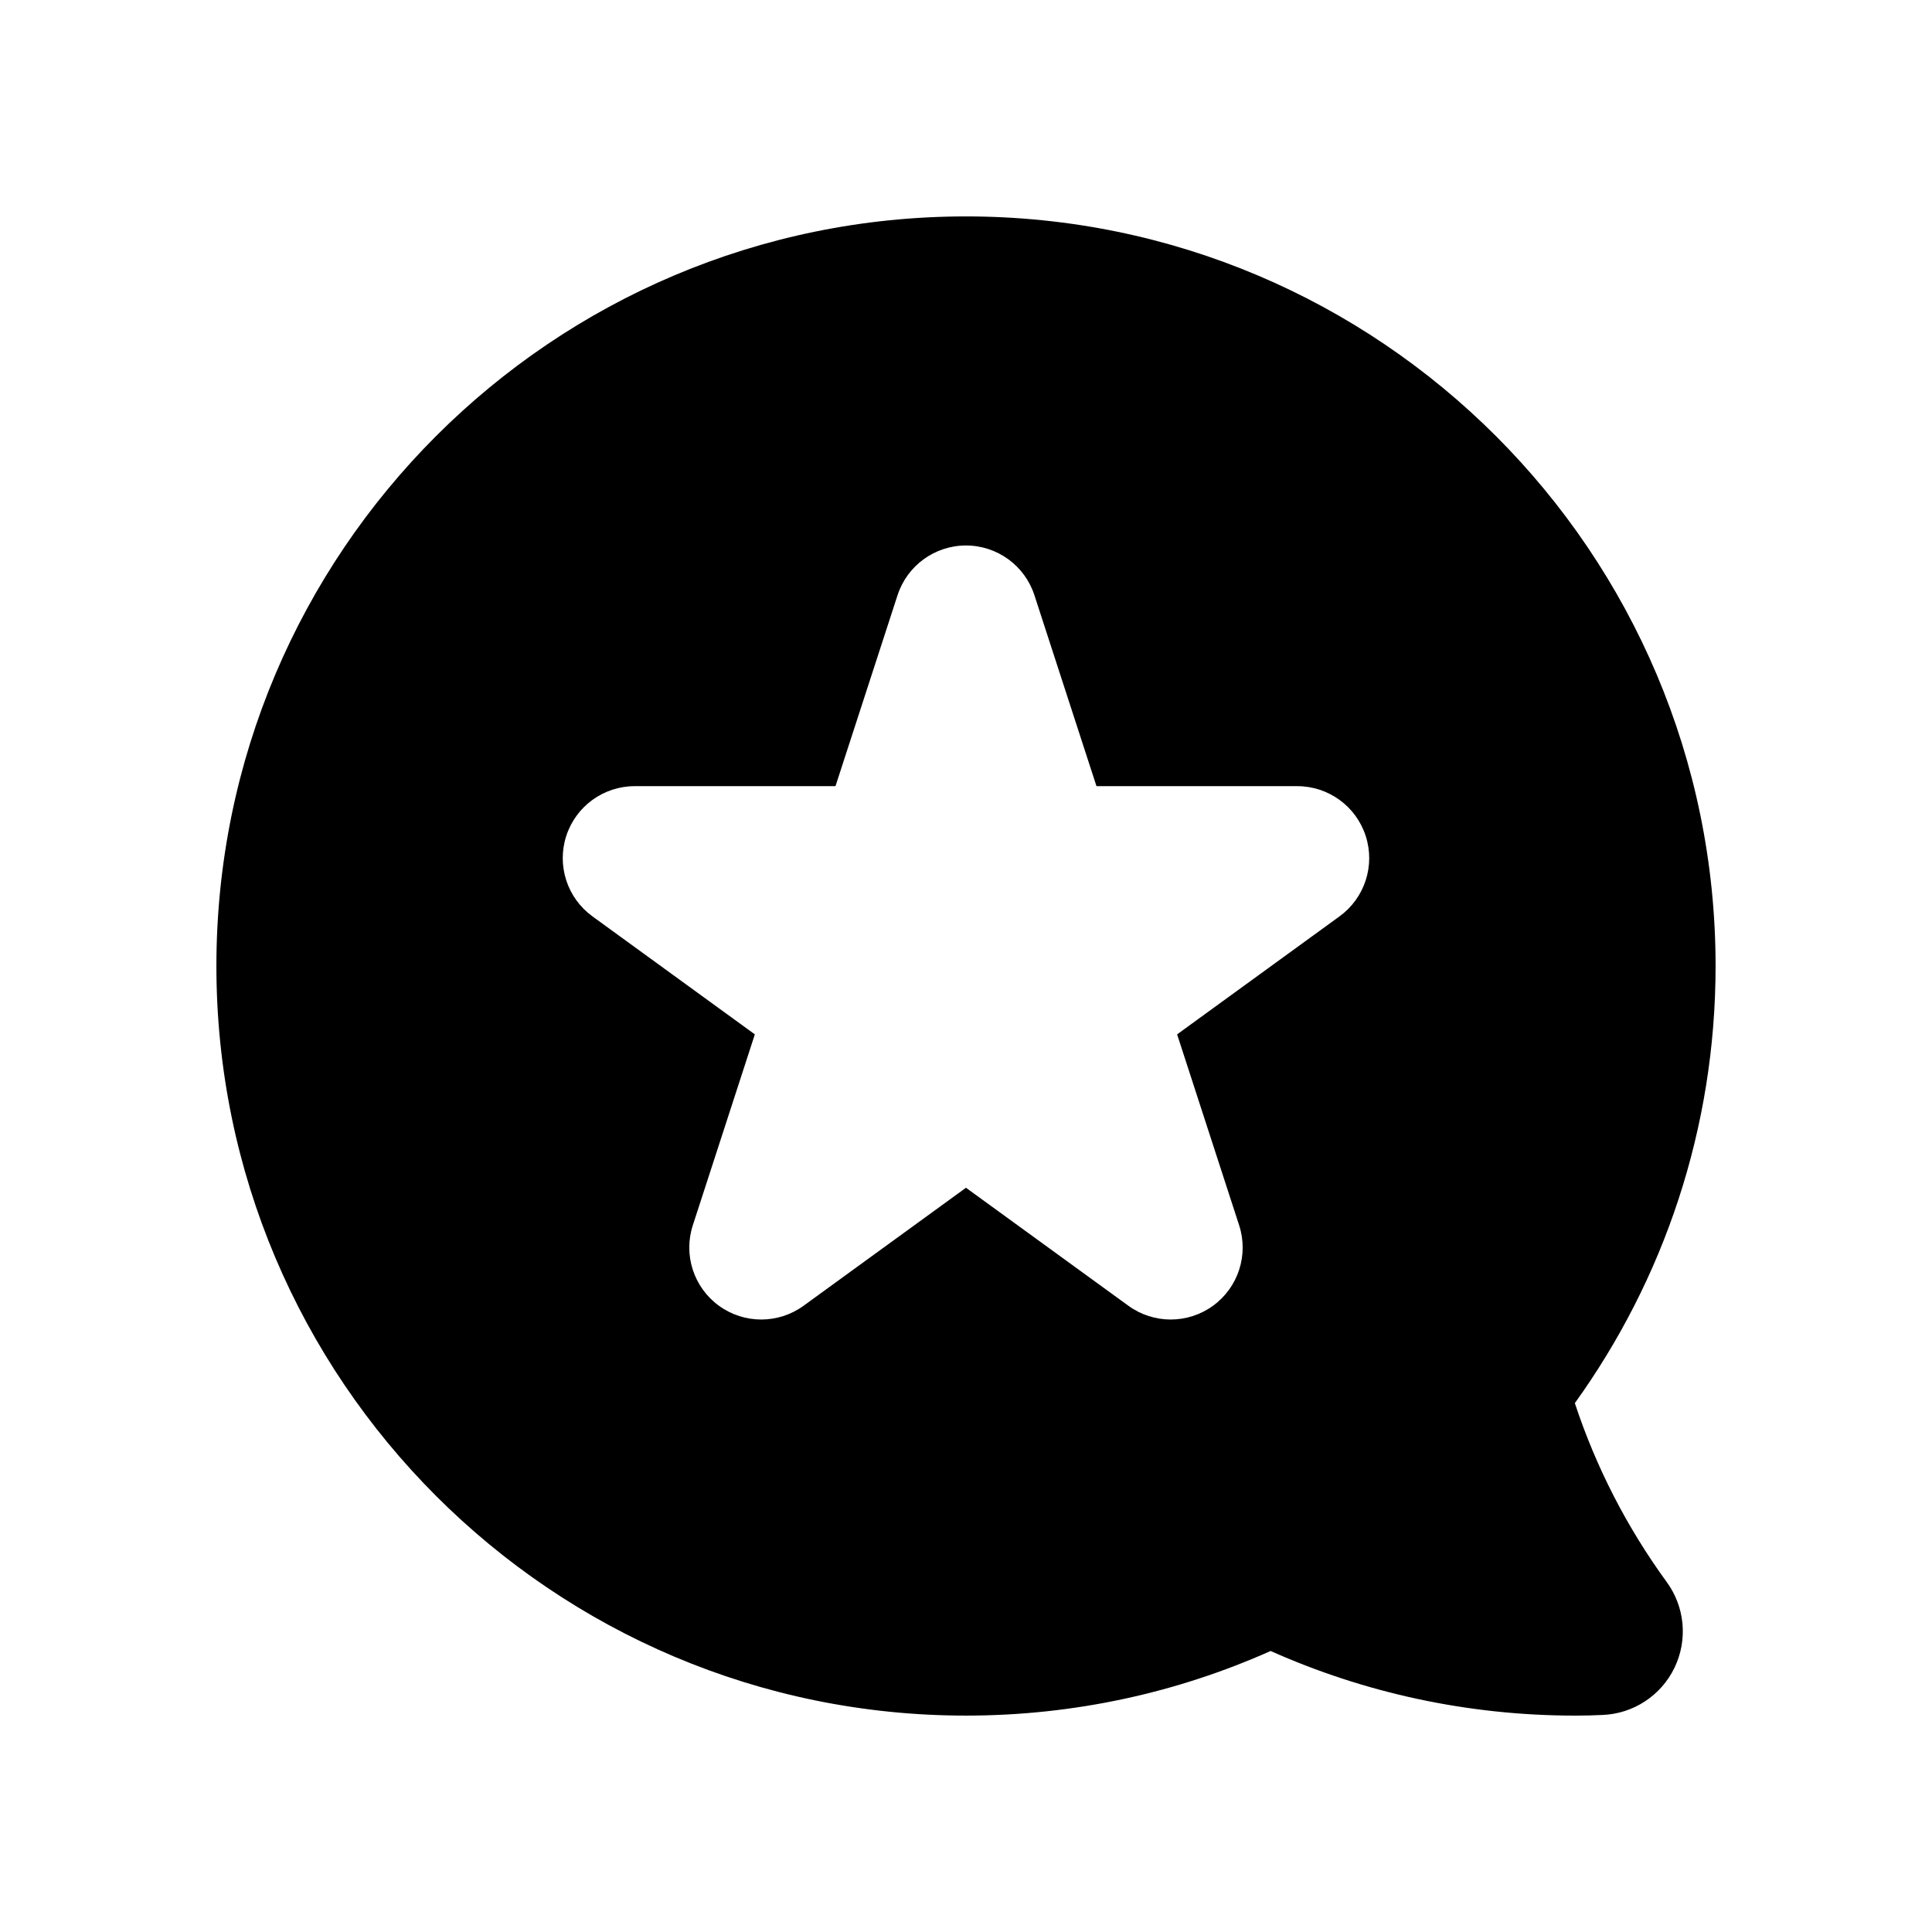
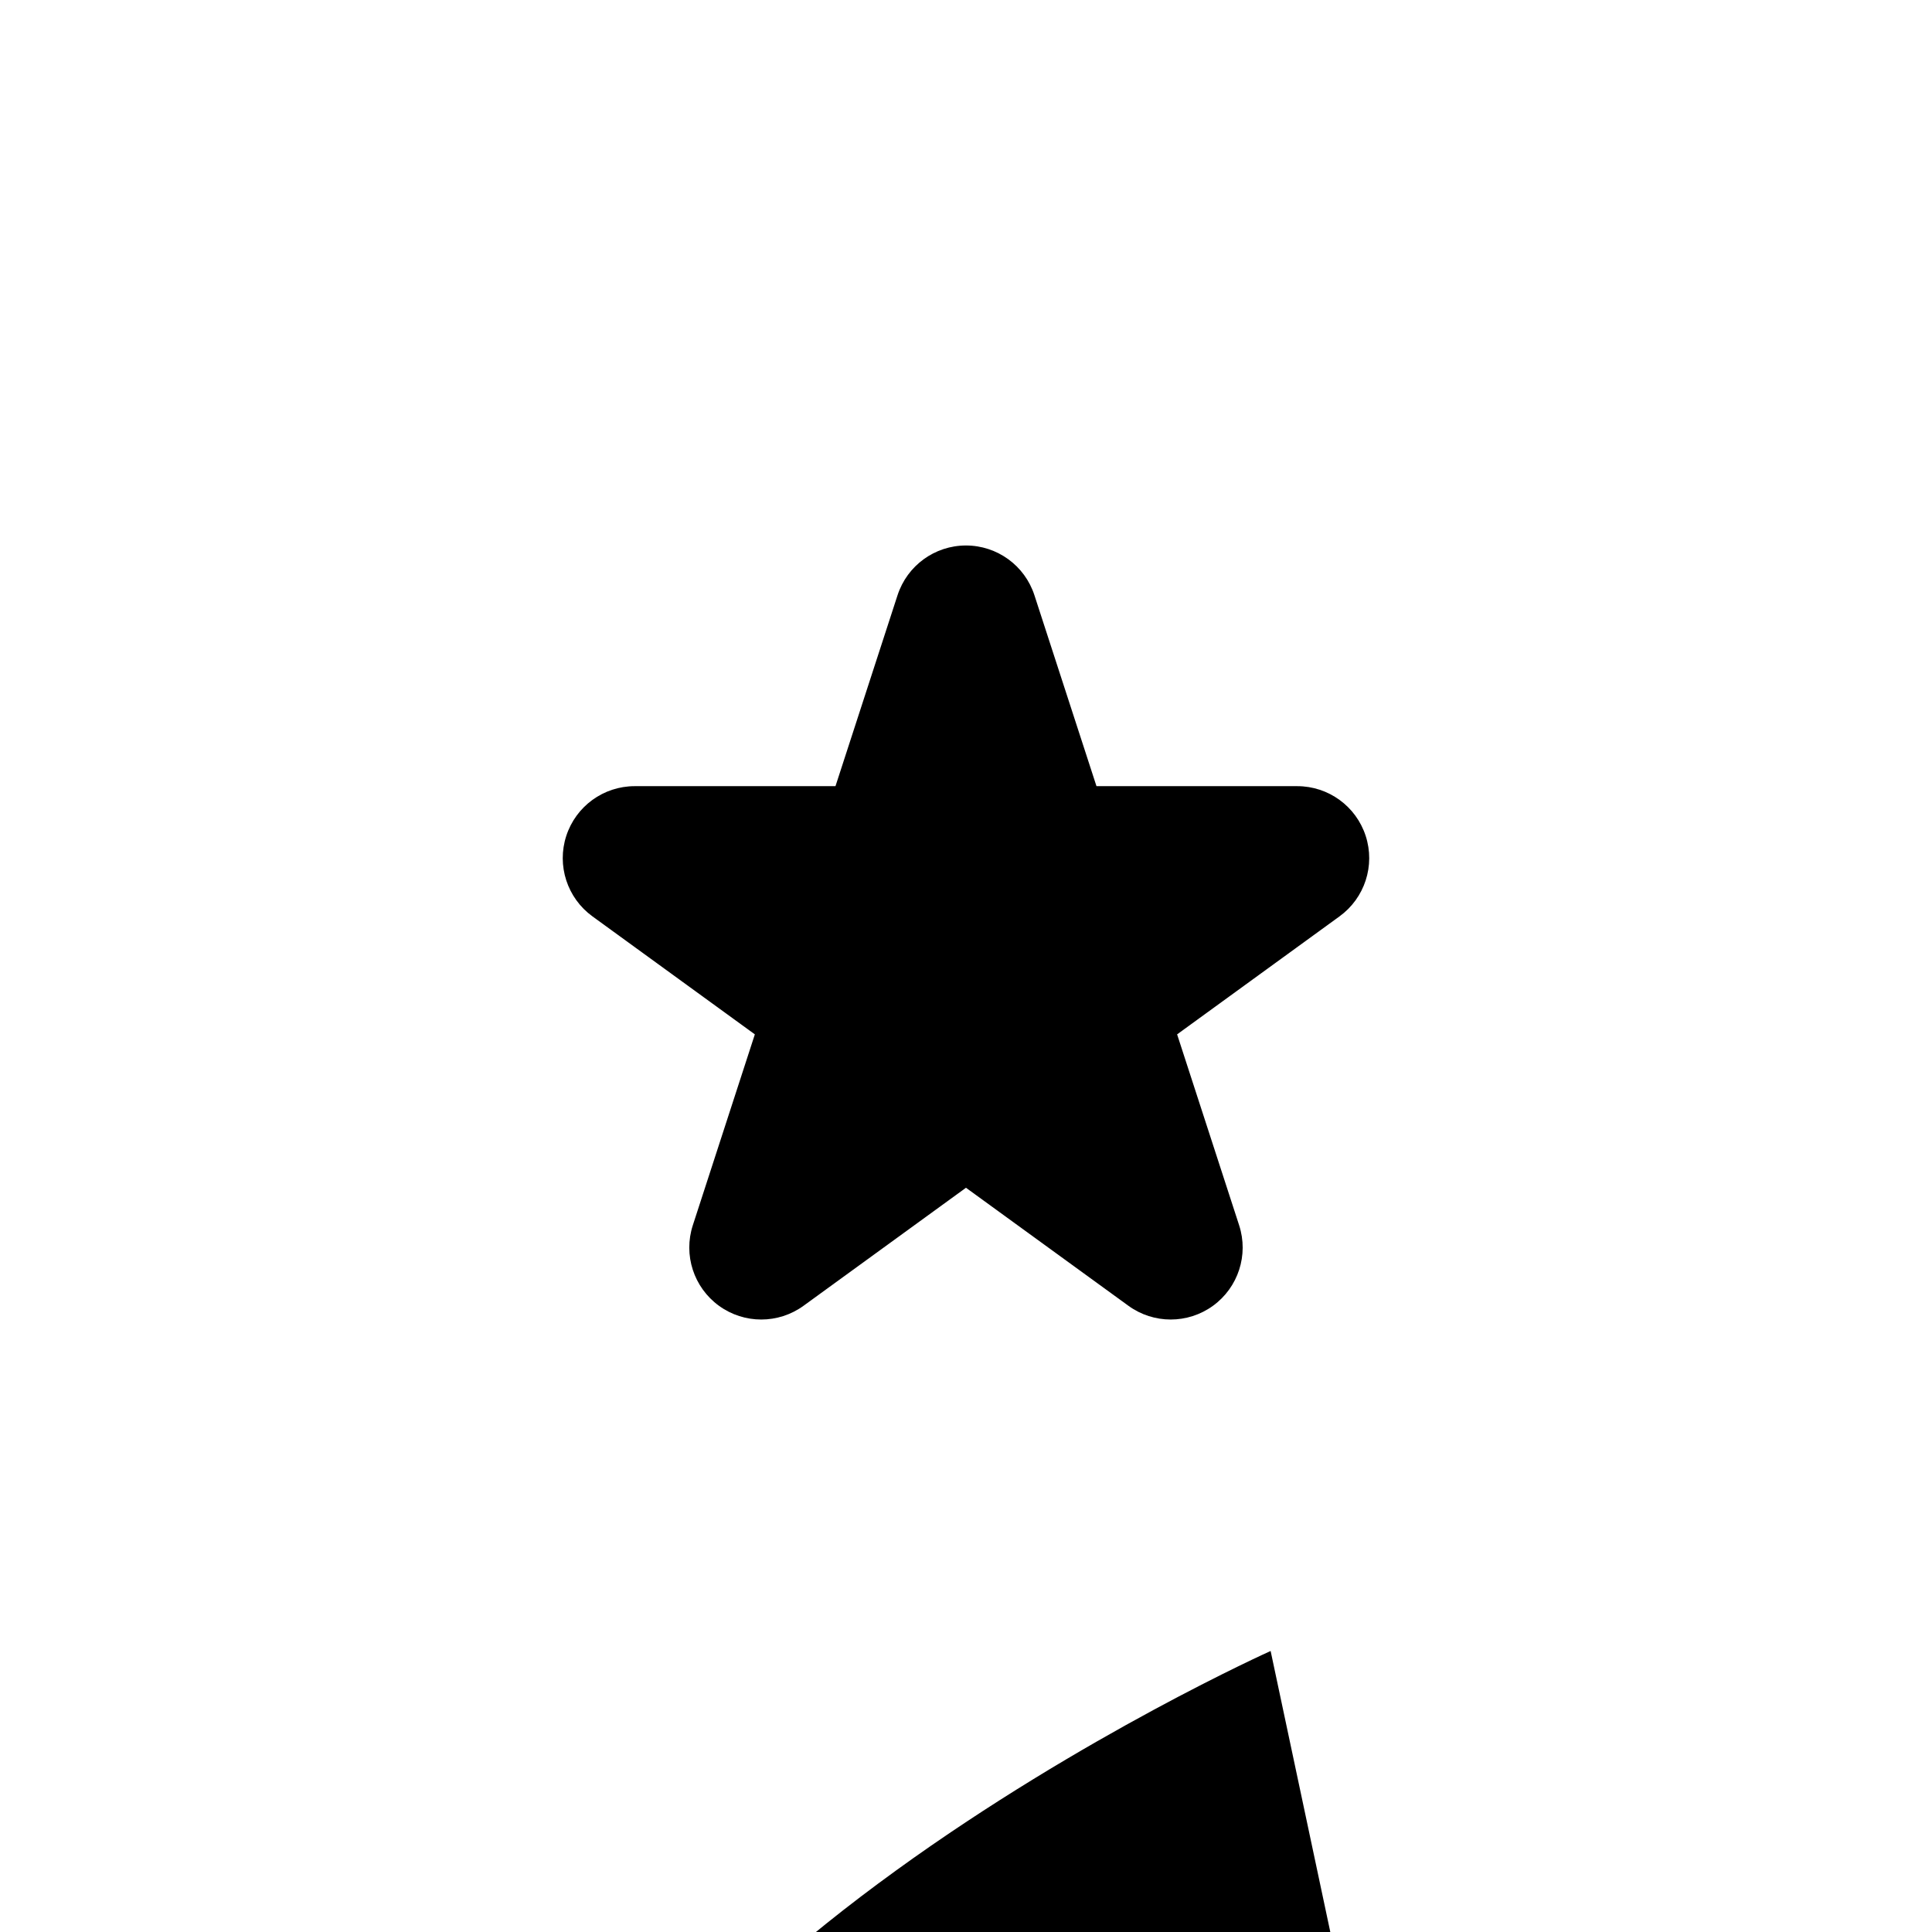
<svg xmlns="http://www.w3.org/2000/svg" fill="#000000" width="800px" height="800px" version="1.1" viewBox="144 144 512 512">
-   <path d="m480.73 581.53c24.672 11.004 52 17.125 80.742 17.125 2.422 0 4.832-0.047 7.234-0.176 8.152-0.316 15.504-5.141 19.062-12.531 3.566-7.41 2.742-16.184-2.141-22.793-10.387-14.277-18.637-30.203-24.277-47.312 23.469-32.621 37.297-72.629 37.297-115.84 0-109.64-89.012-198.65-198.65-198.65s-198.65 89.012-198.65 198.65 89.012 198.65 198.65 198.65c28.742 0 56.07-6.121 80.734-17.125zm-98.871-279.79c2.555-7.859 9.875-13.18 18.137-13.18s15.582 5.32 18.137 13.18c8.352 25.711 16.445 50.602 16.445 50.602h53.203c8.262 0 15.586 5.32 18.141 13.18 2.555 7.859-0.246 16.465-6.926 21.32-21.871 15.891-43.047 31.277-43.047 31.277s8.086 24.895 16.438 50.598c2.555 7.859-0.242 16.469-6.926 21.328-6.688 4.856-15.734 4.856-22.418 0-21.871-15.891-43.047-31.277-43.047-31.277s-21.176 15.387-43.047 31.277c-6.688 4.856-15.734 4.856-22.418 0-6.688-4.856-9.48-13.469-6.926-21.328 8.352-25.703 16.438-50.598 16.438-50.598s-21.176-15.387-43.047-31.277c-6.68-4.856-9.48-13.461-6.926-21.32 2.555-7.859 9.879-13.18 18.141-13.18h53.203s8.09-24.895 16.445-50.602z" fill-rule="evenodd" />
+   <path d="m480.73 581.53s-198.65 89.012-198.65 198.65 89.012 198.65 198.65 198.65c28.742 0 56.07-6.121 80.734-17.125zm-98.871-279.79c2.555-7.859 9.875-13.18 18.137-13.18s15.582 5.32 18.137 13.18c8.352 25.711 16.445 50.602 16.445 50.602h53.203c8.262 0 15.586 5.32 18.141 13.18 2.555 7.859-0.246 16.465-6.926 21.32-21.871 15.891-43.047 31.277-43.047 31.277s8.086 24.895 16.438 50.598c2.555 7.859-0.242 16.469-6.926 21.328-6.688 4.856-15.734 4.856-22.418 0-21.871-15.891-43.047-31.277-43.047-31.277s-21.176 15.387-43.047 31.277c-6.688 4.856-15.734 4.856-22.418 0-6.688-4.856-9.48-13.469-6.926-21.328 8.352-25.703 16.438-50.598 16.438-50.598s-21.176-15.387-43.047-31.277c-6.68-4.856-9.48-13.461-6.926-21.32 2.555-7.859 9.879-13.18 18.141-13.18h53.203s8.09-24.895 16.445-50.602z" fill-rule="evenodd" />
</svg>